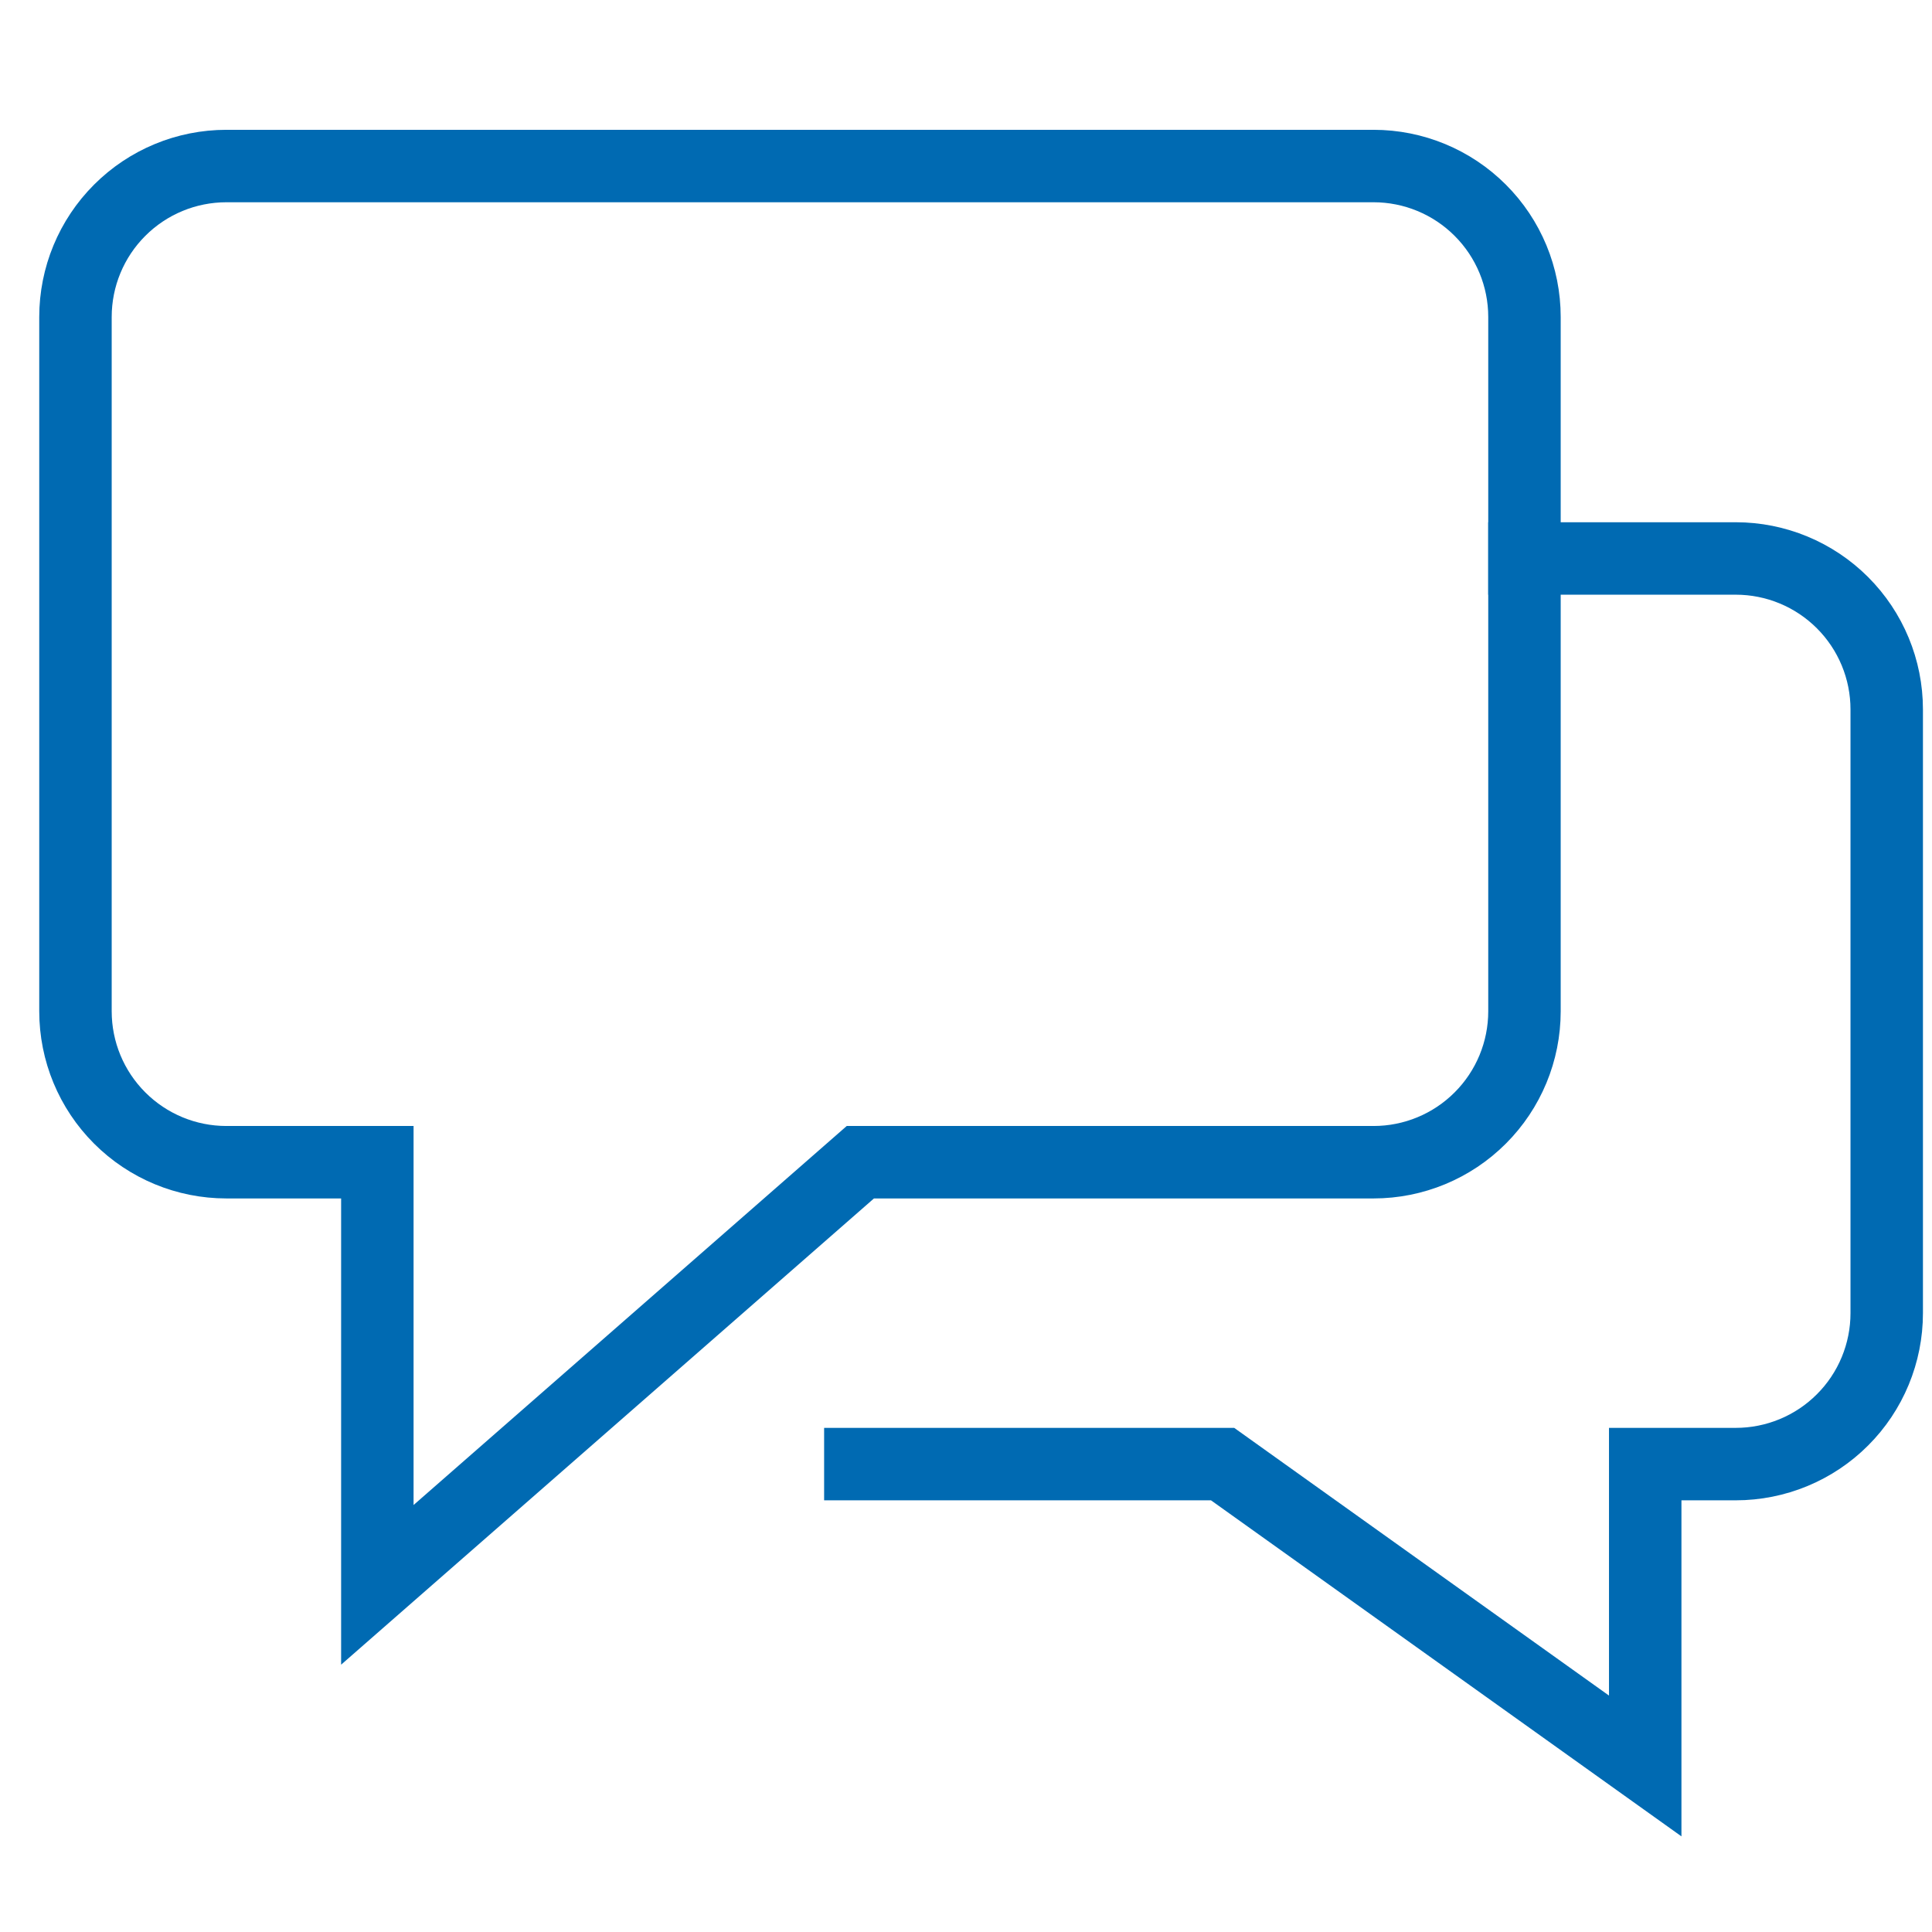
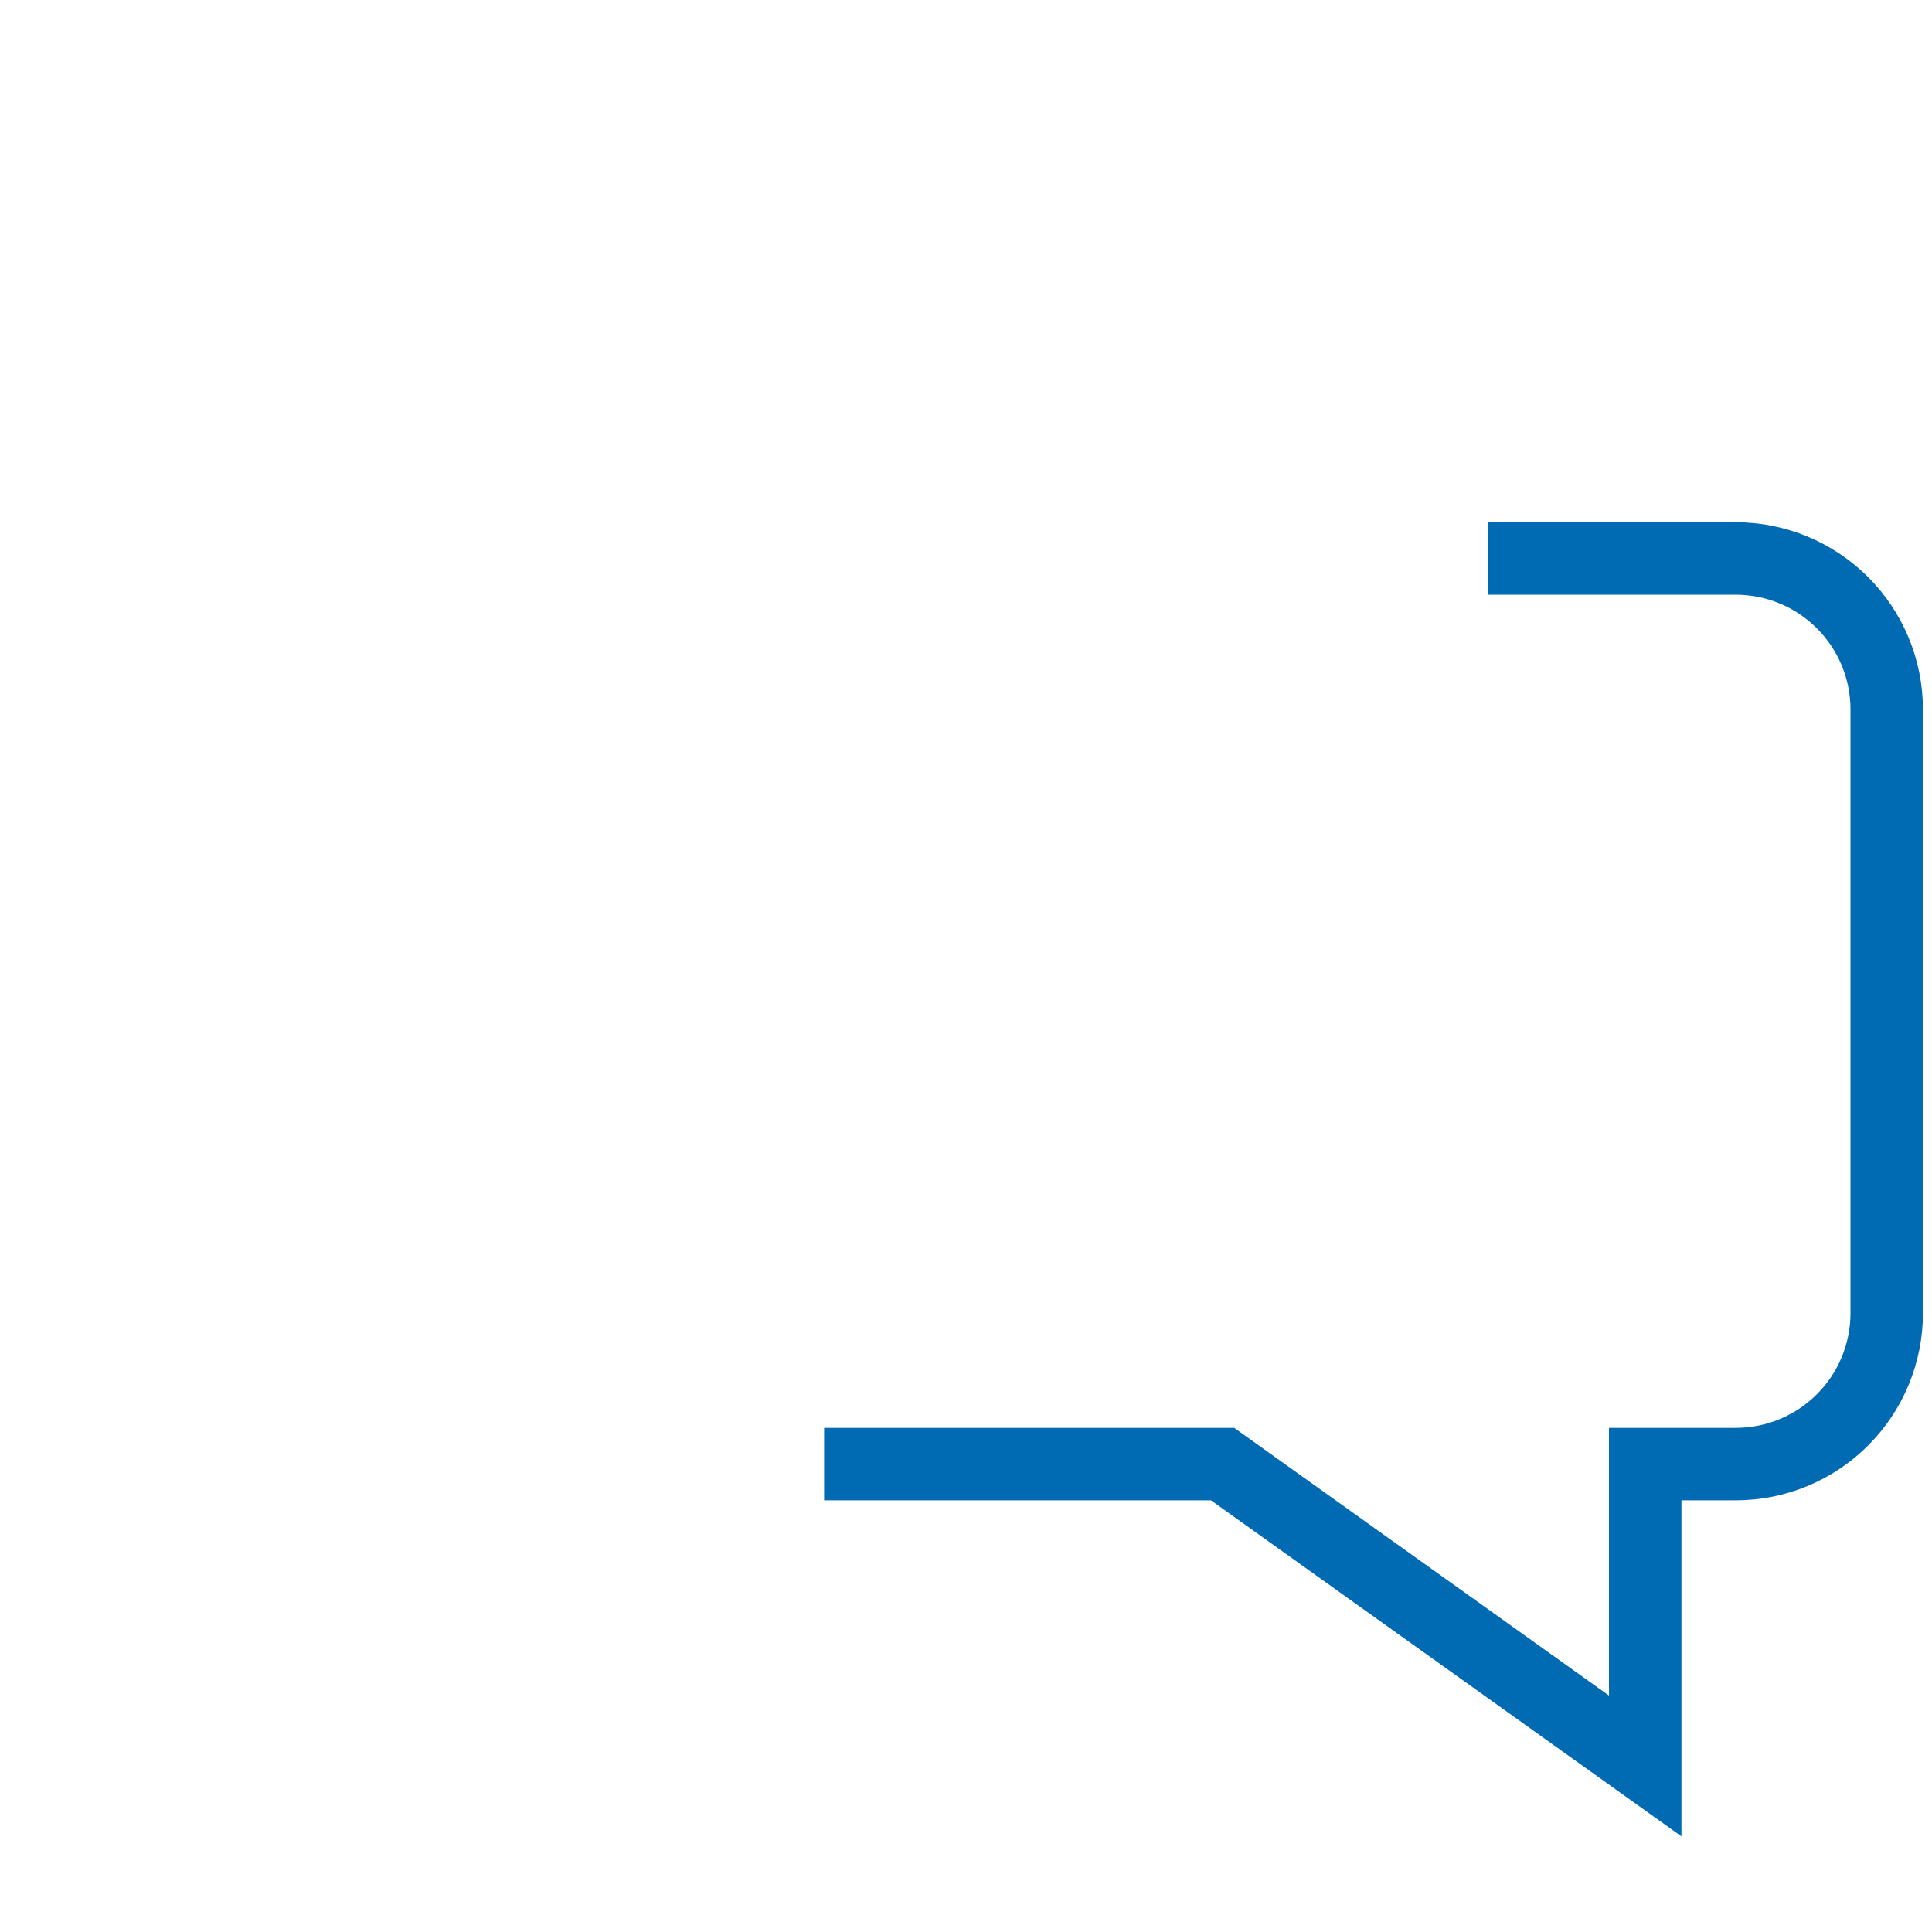
<svg xmlns="http://www.w3.org/2000/svg" width="80" height="80" viewBox="0 0 80 80" fill="none">
  <path d="M63.125 23.125H71.875C73.533 23.125 75.122 23.784 76.294 24.956C77.466 26.128 78.125 27.717 78.125 29.375V54.375C78.125 55.196 77.963 56.008 77.649 56.767C77.335 57.525 76.875 58.214 76.294 58.794C75.714 59.375 75.025 59.835 74.267 60.149C73.508 60.463 72.696 60.625 71.875 60.625H68.125V73.125L50.625 60.625H35.625" stroke="#006AB2" stroke-width="3" stroke-miterlimit="10" stroke-linecap="square" />
-   <path d="M56.875 6.875H9.375C7.717 6.875 6.128 7.533 4.956 8.706C3.783 9.878 3.125 11.467 3.125 13.125V41.875C3.125 43.533 3.783 45.122 4.956 46.294C6.128 47.467 7.717 48.125 9.375 48.125H15.625V65.625L35.625 48.125H56.875C58.533 48.125 60.122 47.467 61.294 46.294C62.467 45.122 63.125 43.533 63.125 41.875V13.125C63.125 11.467 62.467 9.878 61.294 8.706C60.122 7.533 58.533 6.875 56.875 6.875Z" stroke="#006AB2" stroke-width="3" stroke-miterlimit="10" stroke-linecap="square" />
</svg>